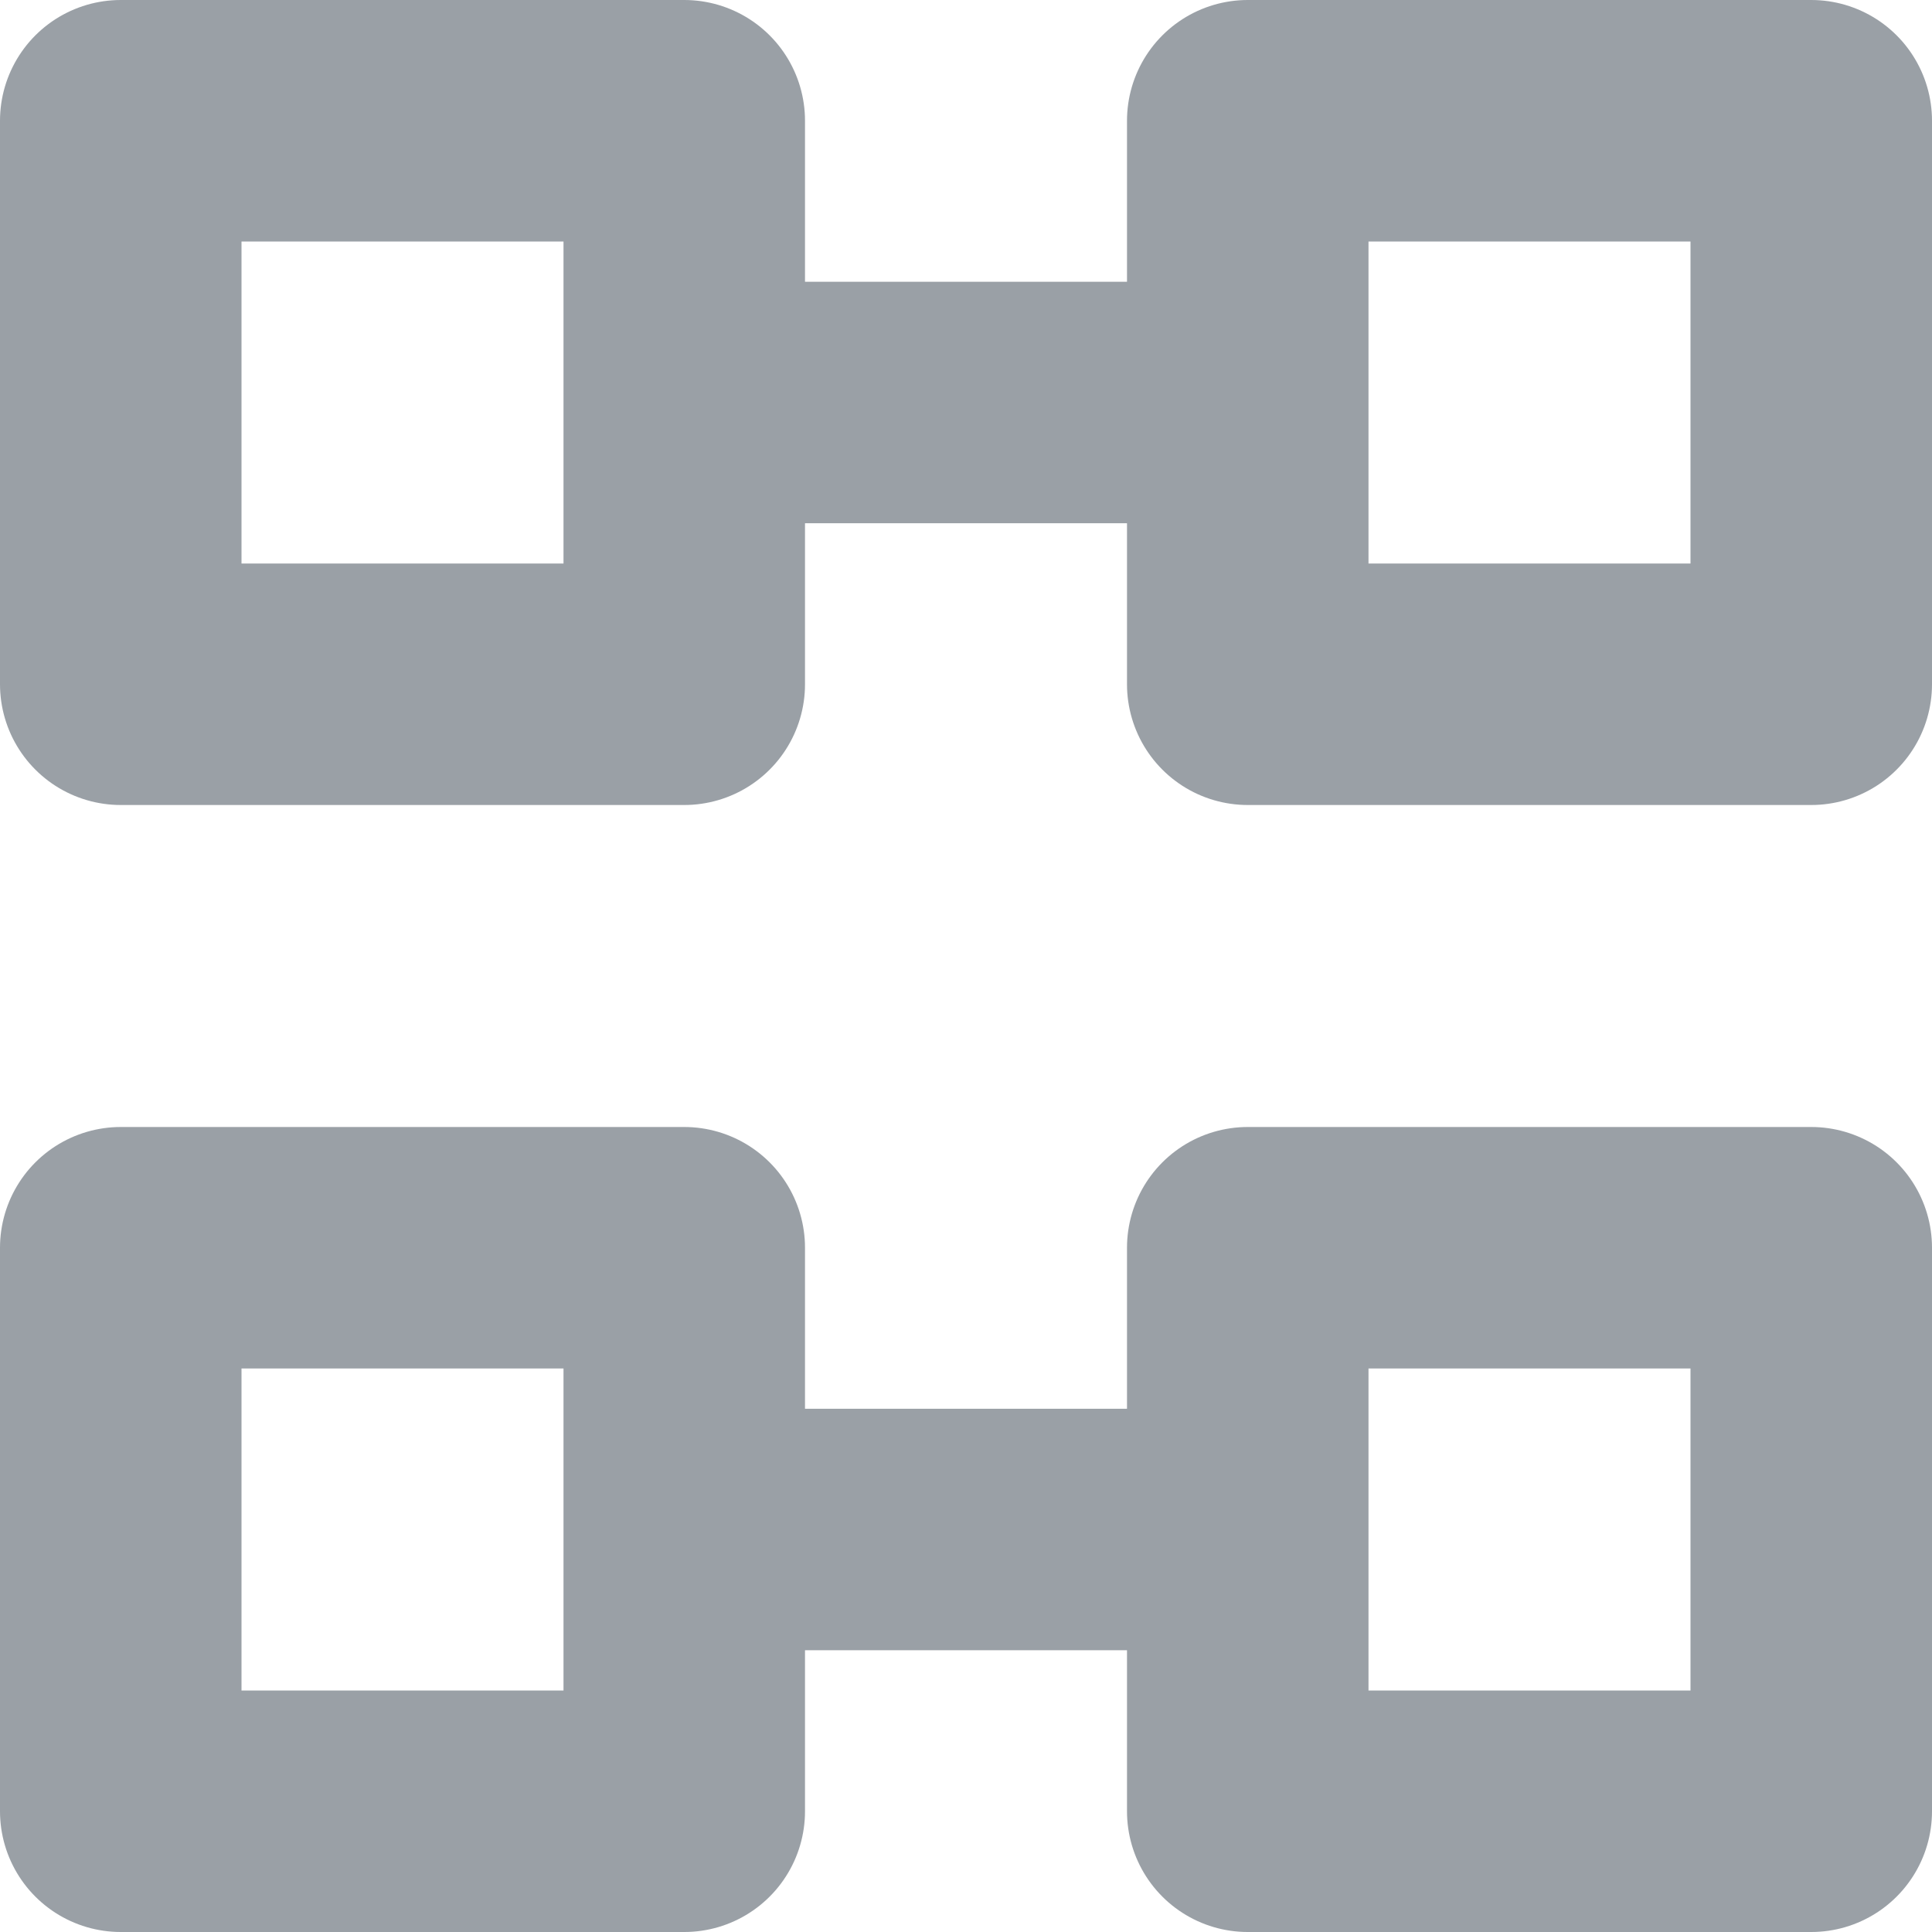
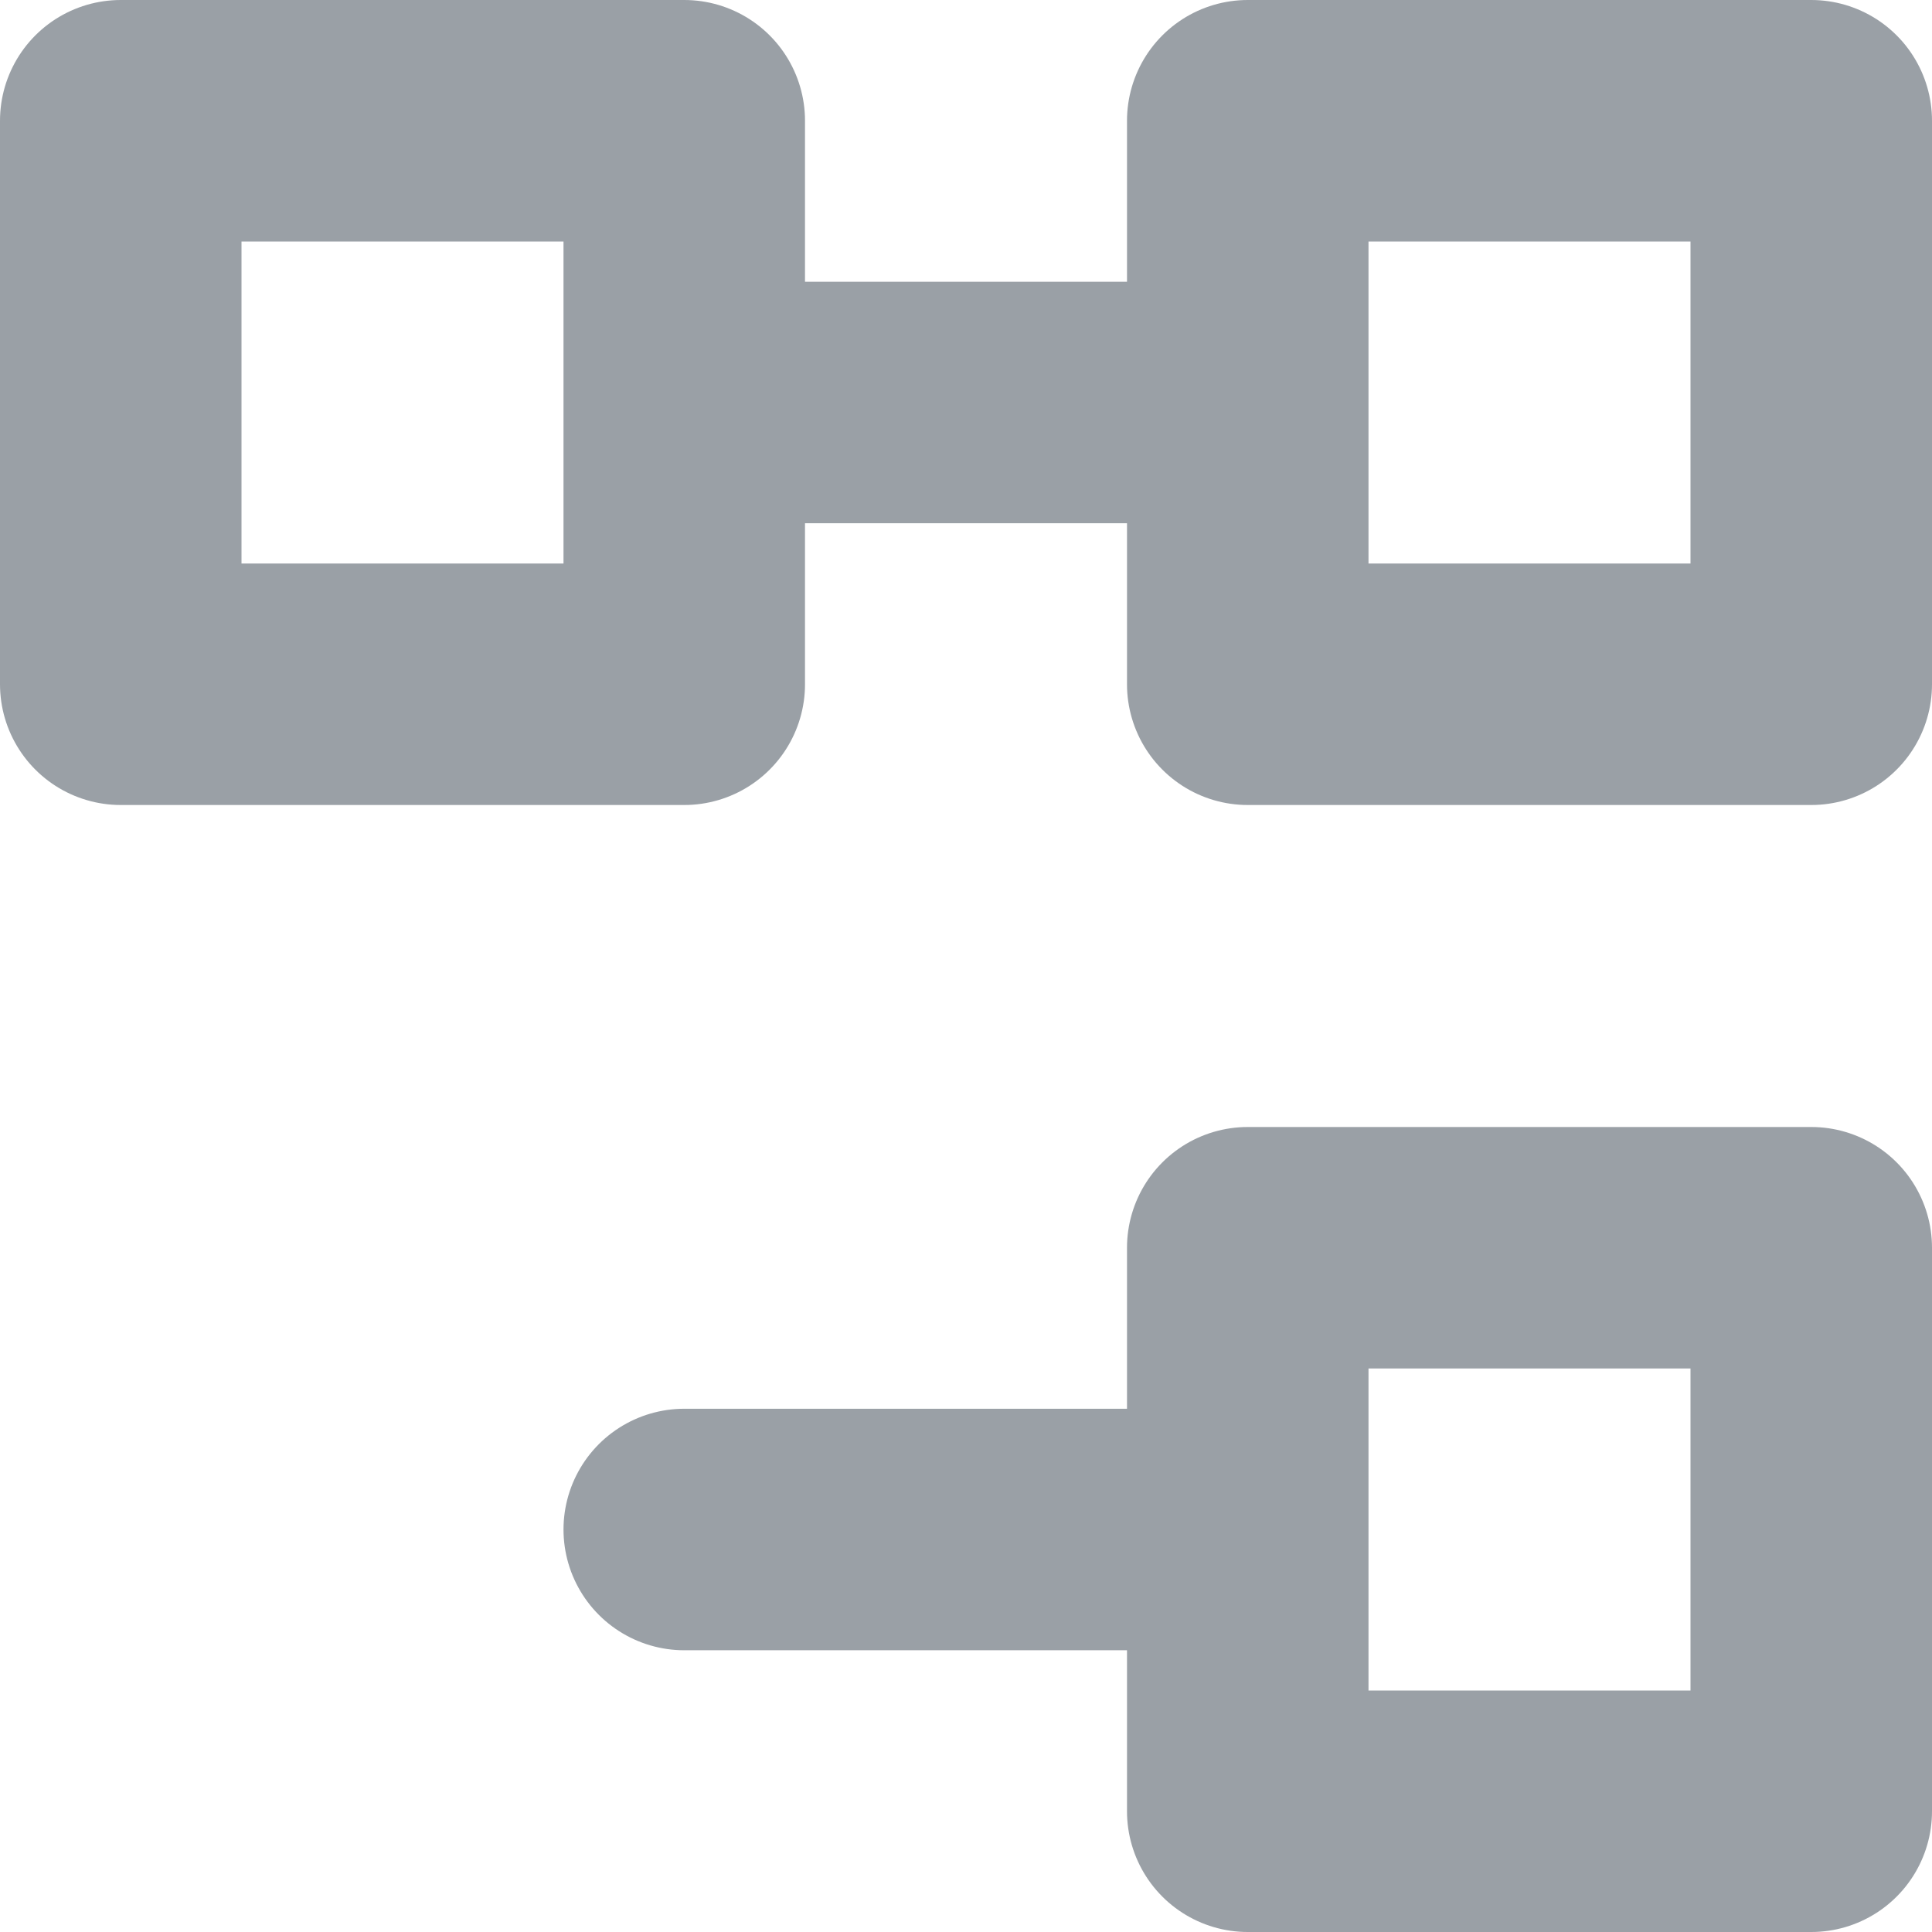
<svg xmlns="http://www.w3.org/2000/svg" viewBox="0 0 24 24">
  <defs>
    <style>.cls-2{fill:none;stroke:#9aa0a6;stroke-linecap:round;stroke-linejoin:round;stroke-width:3px}</style>
  </defs>
  <g id="Layer_2" data-name="Layer 2">
    <g id="Layer_2-2" data-name="Layer 2">
-       <path fill="none" d="M0 0h24v24H0z" />
-       <path d="M1.5 1.5h7v7h-7zM15.5 1.5h7v7h-7zM1.5 15.5h7v7h-7zM15.5 15.5h7v7h-7zM8.5 5h7M8.5 19h7" class="cls-2" />
+       <path d="M1.5 1.5h7v7h-7zM15.5 1.5h7v7h-7zh7v7h-7zM15.5 15.5h7v7h-7zM8.5 5h7M8.5 19h7" class="cls-2" />
    </g>
  </g>
</svg>